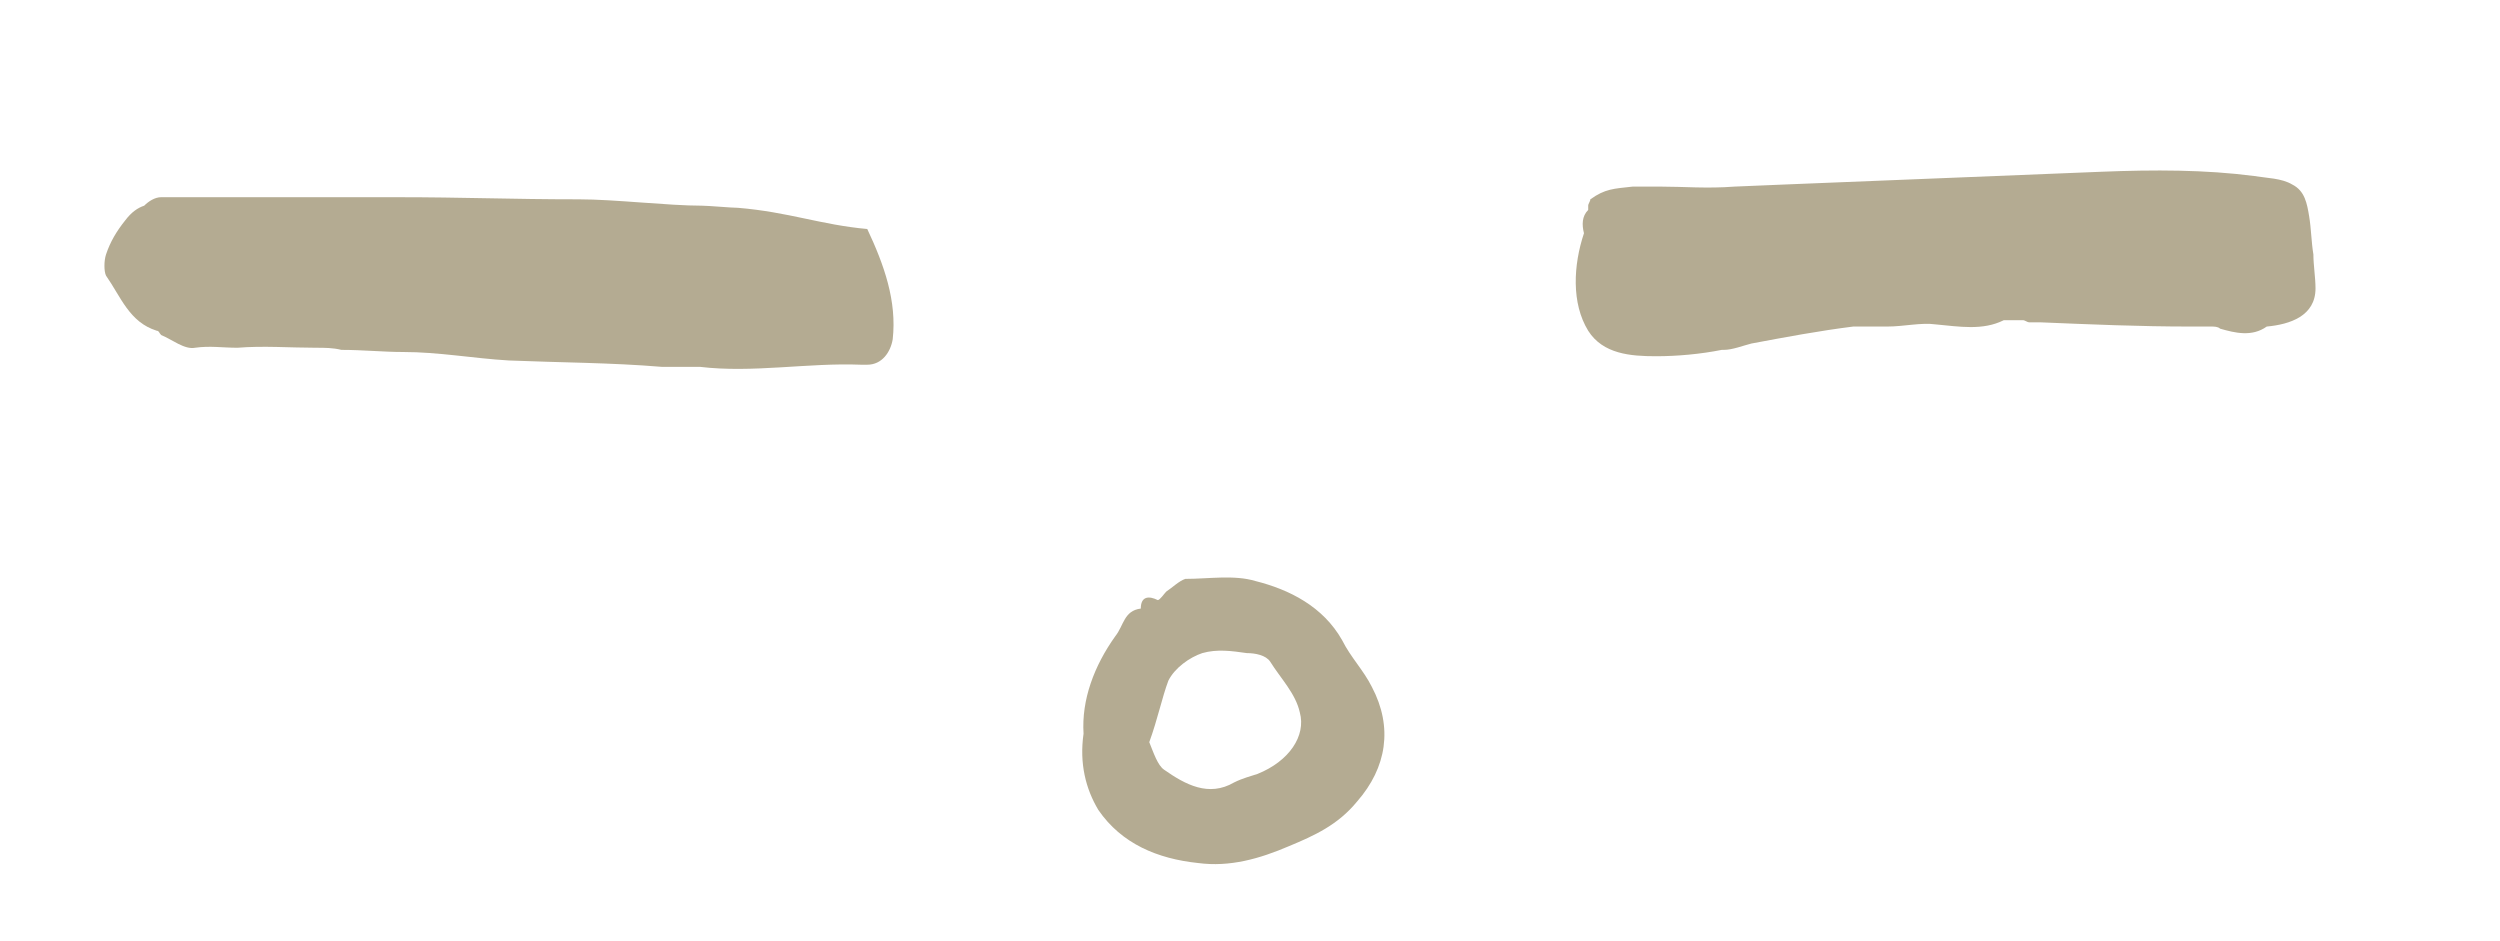
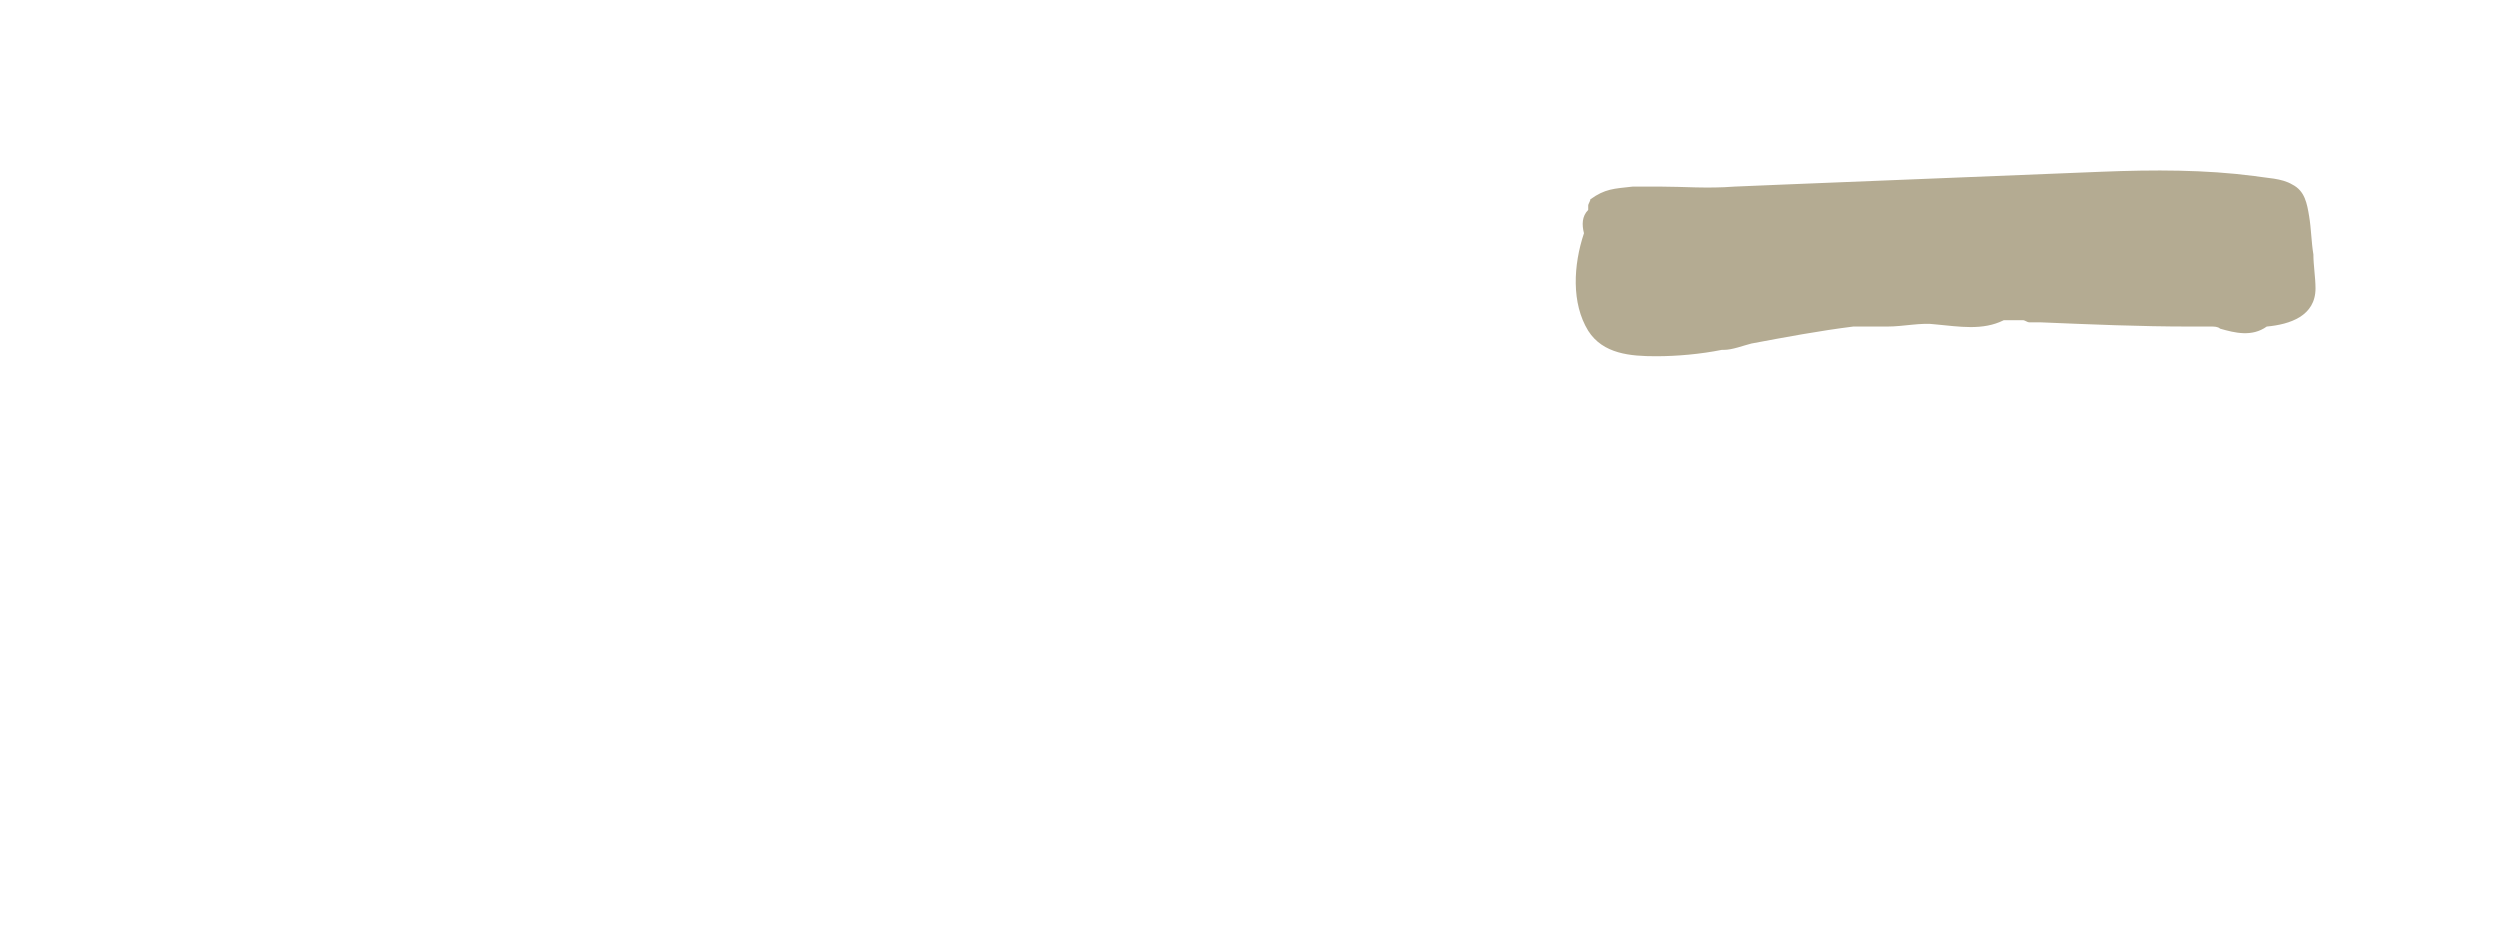
<svg xmlns="http://www.w3.org/2000/svg" version="1.1" id="Ebene_1" x="0px" y="0px" viewBox="0 0 117.9 44.4" style="enable-background:new 0 0 117.9 44.4;" xml:space="preserve">
  <style type="text/css">
	.st0{fill:#B4AB92;}
</style>
  <g id="HJMWpJ_00000129887712210362403170000006611982166999680441_">
    <g>
-       <path class="st0" d="M51.1,34.6c-0.1-1.6,0.5-3.2,1.5-4.6c0.4-0.5,0.4-1.2,1.2-1.3c0-0.6,0.4-0.6,0.8-0.4c0.1,0,0.3-0.3,0.4-0.4    c0.3-0.2,0.6-0.5,0.9-0.6c1.1,0,2.3-0.2,3.3,0.1c1.6,0.4,3.2,1.2,4.1,2.8c0.4,0.8,1,1.4,1.4,2.2c1,1.9,0.7,3.8-0.7,5.4    c-0.9,1.1-2,1.6-3.2,2.1c-1.4,0.6-2.8,1-4.3,0.8c-1.9-0.2-3.6-0.9-4.7-2.5C51.2,37.2,50.9,36,51.1,34.6z M54.2,35    c0.2,0.5,0.4,1.1,0.7,1.3c1,0.7,2.1,1.3,3.3,0.6c0.4-0.2,0.8-0.3,1.1-0.4c1.5-0.6,2.3-1.8,2-2.9c-0.2-0.9-0.9-1.6-1.4-2.4    c-0.2-0.3-0.7-0.4-1.1-0.4c-0.7-0.1-1.4-0.2-2.1,0c-0.6,0.2-1.3,0.7-1.6,1.3C54.8,32.9,54.6,33.9,54.2,35z" />
-     </g>
+       </g>
  </g>
-   <path class="st0" d="M34.8,9.8c-0.3,0-1.4-0.1-1.7-0.1c-1.6,0-4.1-0.3-5.8-0.3c-3.2,0-5.4-0.1-8.6-0.1c-3.7,0-7.4,0-11.1,0  C7.3,9.3,7,9.5,6.8,9.7c-0.3,0.1-0.6,0.3-0.9,0.7c-0.4,0.5-0.7,1-0.9,1.6c-0.1,0.3-0.1,0.8,0,1c0.7,1,1.1,2.2,2.4,2.6  c0.1,0,0.1,0.1,0.2,0.2c0.5,0.2,1.1,0.7,1.6,0.6c0.7-0.1,1.3,0,2,0c1.2-0.1,2.5,0,3.7,0c0.4,0,0.8,0,1.2,0.1c1,0,2,0.1,2.9,0.1  c1.7,0,3.3,0.3,5,0.4c2.4,0.1,4.8,0.1,7.2,0.3c0.6,0,1.2,0,1.8,0c2.5,0.3,5.1-0.2,7.6-0.1c0.1,0,0.2,0,0.3,0c0.7,0,1.1-0.6,1.2-1.2  c0.2-1.8-0.4-3.5-1.2-5.2C38.7,10.6,37.2,10,34.8,9.8z" />
  <path class="st0" d="M81.8,8.8c-1.3,0.1-2.4,0-3.5,0c-0.2,0-1.1,0-1.3,0c-0.9,0.1-1.3,0.1-2,0.6c0,0.1-0.1,0.2-0.1,0.3  c0,0.1,0,0.1,0,0.2c-0.3,0.3-0.3,0.7-0.2,1.1c-0.5,1.5-0.6,3.3,0.2,4.6c0.7,1.1,2,1.2,3.2,1.2c1,0,2.1-0.1,3.1-0.3c0,0,0.1,0,0.1,0  c0.4,0,0.9-0.2,1.3-0.3c1.6-0.3,3.2-0.6,4.8-0.8c0.4,0,0.7,0,1.1,0c0.2,0,0.3,0,0.5,0c0.8,0,1.6-0.2,2.3-0.1  c1.1,0.1,2.2,0.3,3.2-0.2c0.3,0,0.6,0,0.9,0c0.1,0,0.2,0.1,0.3,0.1c0.2,0,0.3,0,0.5,0c2.4,0.1,4.7,0.2,7.1,0.2c0.3,0,0.7,0,1,0  c0.1,0,0.3,0,0.4,0.1c0.7,0.2,1.5,0.4,2.2-0.1c1.1-0.1,2.3-0.5,2.3-1.8c0-0.5-0.1-1.1-0.1-1.6c-0.1-0.6-0.1-1.2-0.2-1.8  c-0.1-0.6-0.2-1.2-0.8-1.5c-0.5-0.3-1.2-0.3-1.8-0.4C104,8,101.6,8,99.1,8.1c-5,0.2-9.9,0.4-14.9,0.6" />
</svg>